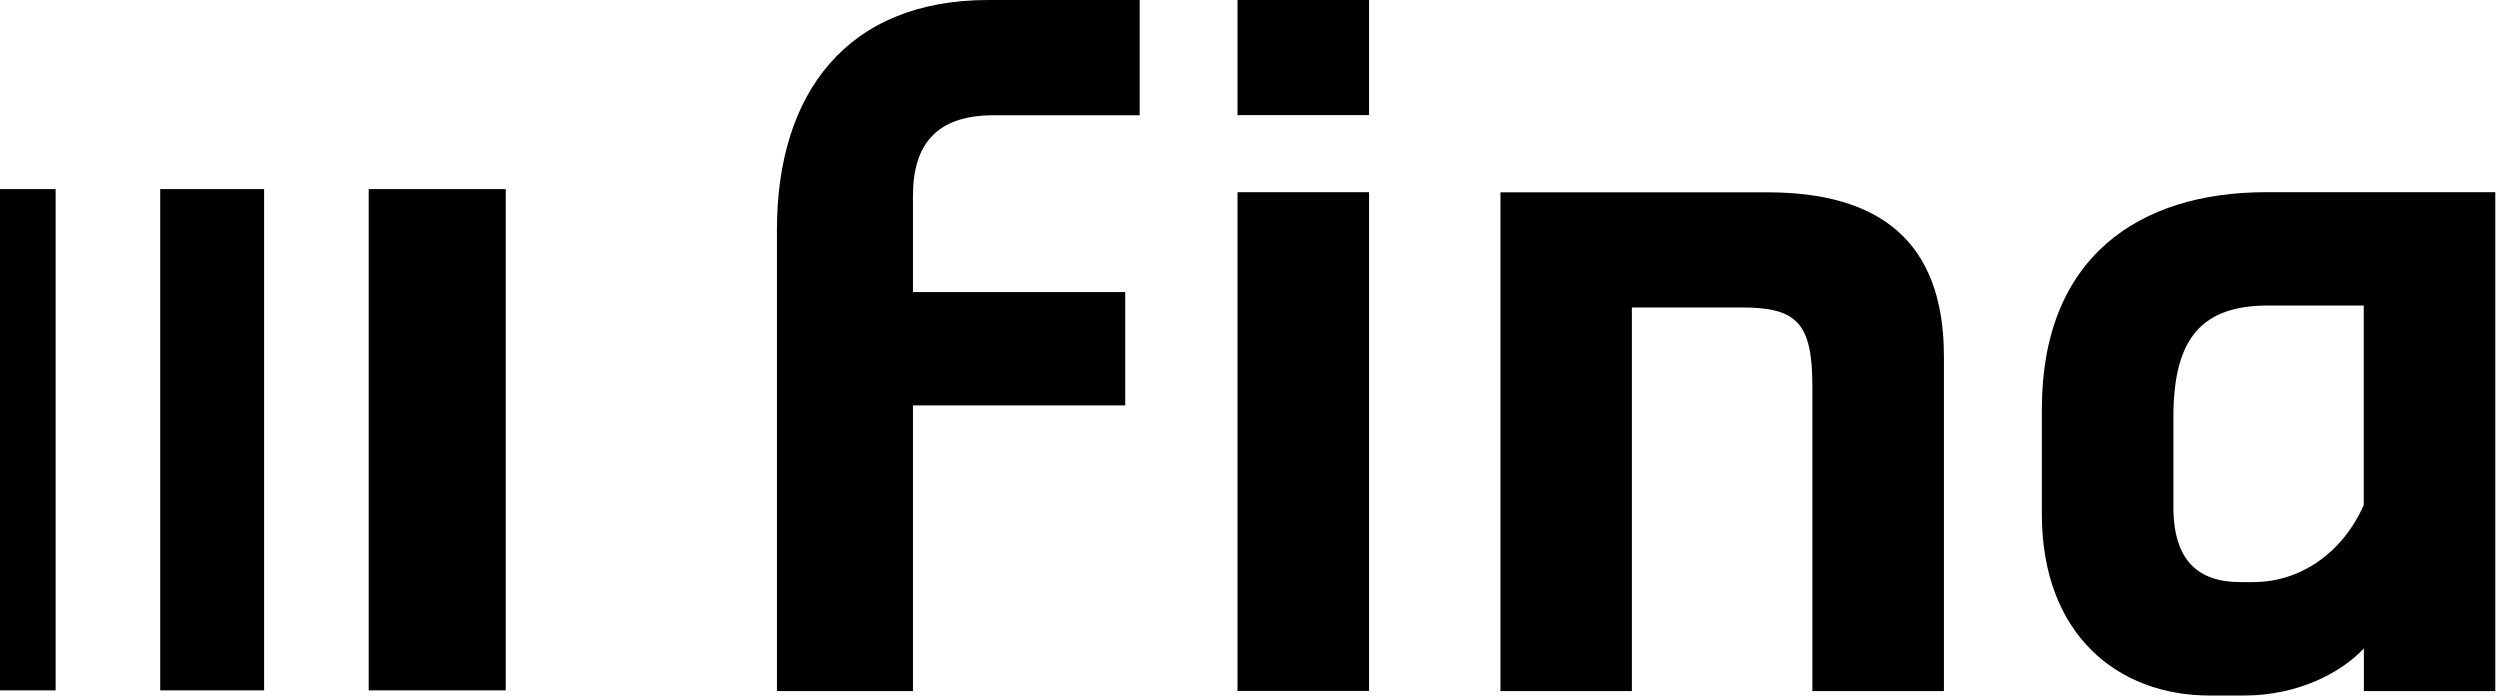
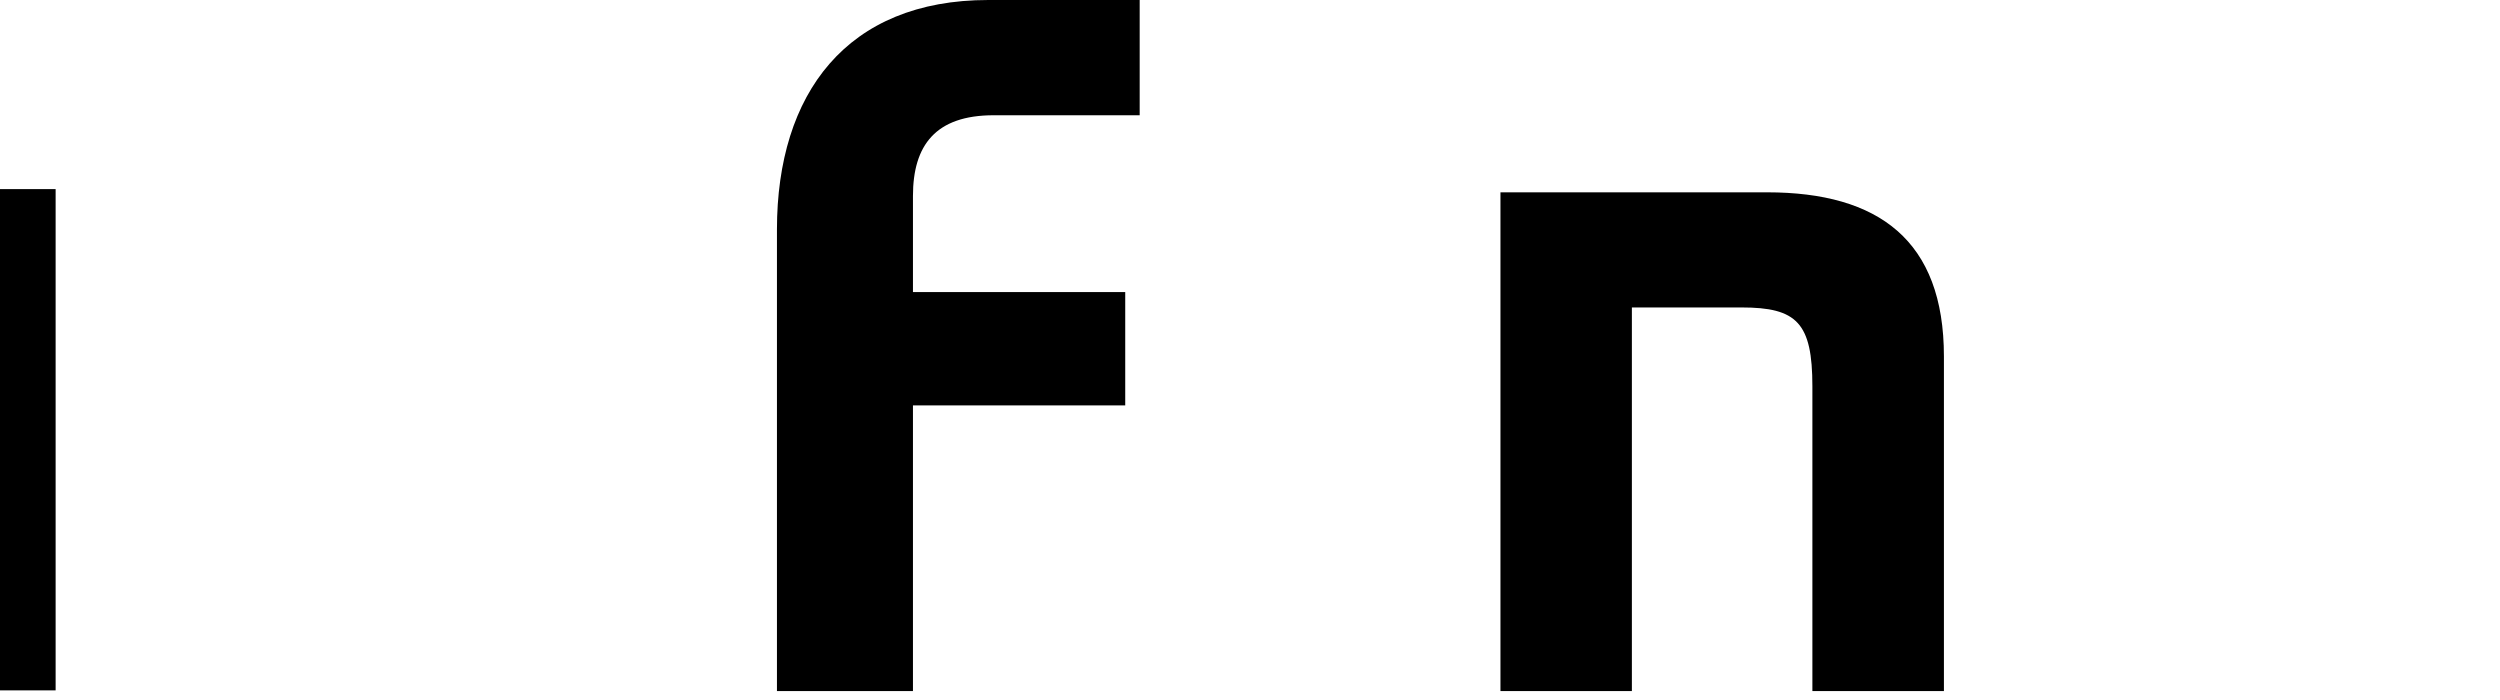
<svg xmlns="http://www.w3.org/2000/svg" width="218" height="61" viewBox="0 0 218 61" fill="none">
  <path d="M67.75 60.26H79.61V35.35H98.12V25.47H79.61V17.09C79.61 12.66 81.59 10.05 86.65 10.05H99.38V0H86.18C73.84 0 67.75 8.15 67.75 20.01V60.26Z" fill="#000" />
-   <path d="M206.12 44.04C204.22 48.31 200.51 50.76 196.47 50.76H195.37C191.73 50.76 189.52 48.94 189.52 44.2V36.37C189.52 29.41 192.05 26.64 197.82 26.64H206.12V44.04ZM217.59 60.26V16.76H197.58C186.51 16.76 178.05 22.45 178.05 35.66V44.83C178.05 55.35 184.69 60.65 192.68 60.65H195.69C200.36 60.65 204.15 58.67 206.13 56.54V60.26H217.59Z" fill="#000" />
-   <path d="M119.38 0H107.91V10.04H119.38V0Z" fill="#000" />
-   <path d="M119.38 16.76H107.91V60.25H119.38V16.76Z" fill="#000" />
  <path d="M130.83 60.26H142.3V26.81H151.87C156.69 26.81 158.04 28.15 158.04 33.69V60.26H169.51V31.08C169.51 20.96 163.82 16.77 154.09 16.77H130.84V60.26H130.83Z" fill="#000" />
  <path d="M4.85 16.49H0V60.2H4.85V16.49Z" fill="#000" />
-   <path d="M23.03 16.49H13.97V60.2H23.03V16.49Z" fill="#000" />
-   <path d="M44.1 16.49H32.15V60.2H44.1V16.49Z" fill="#000" />
</svg>